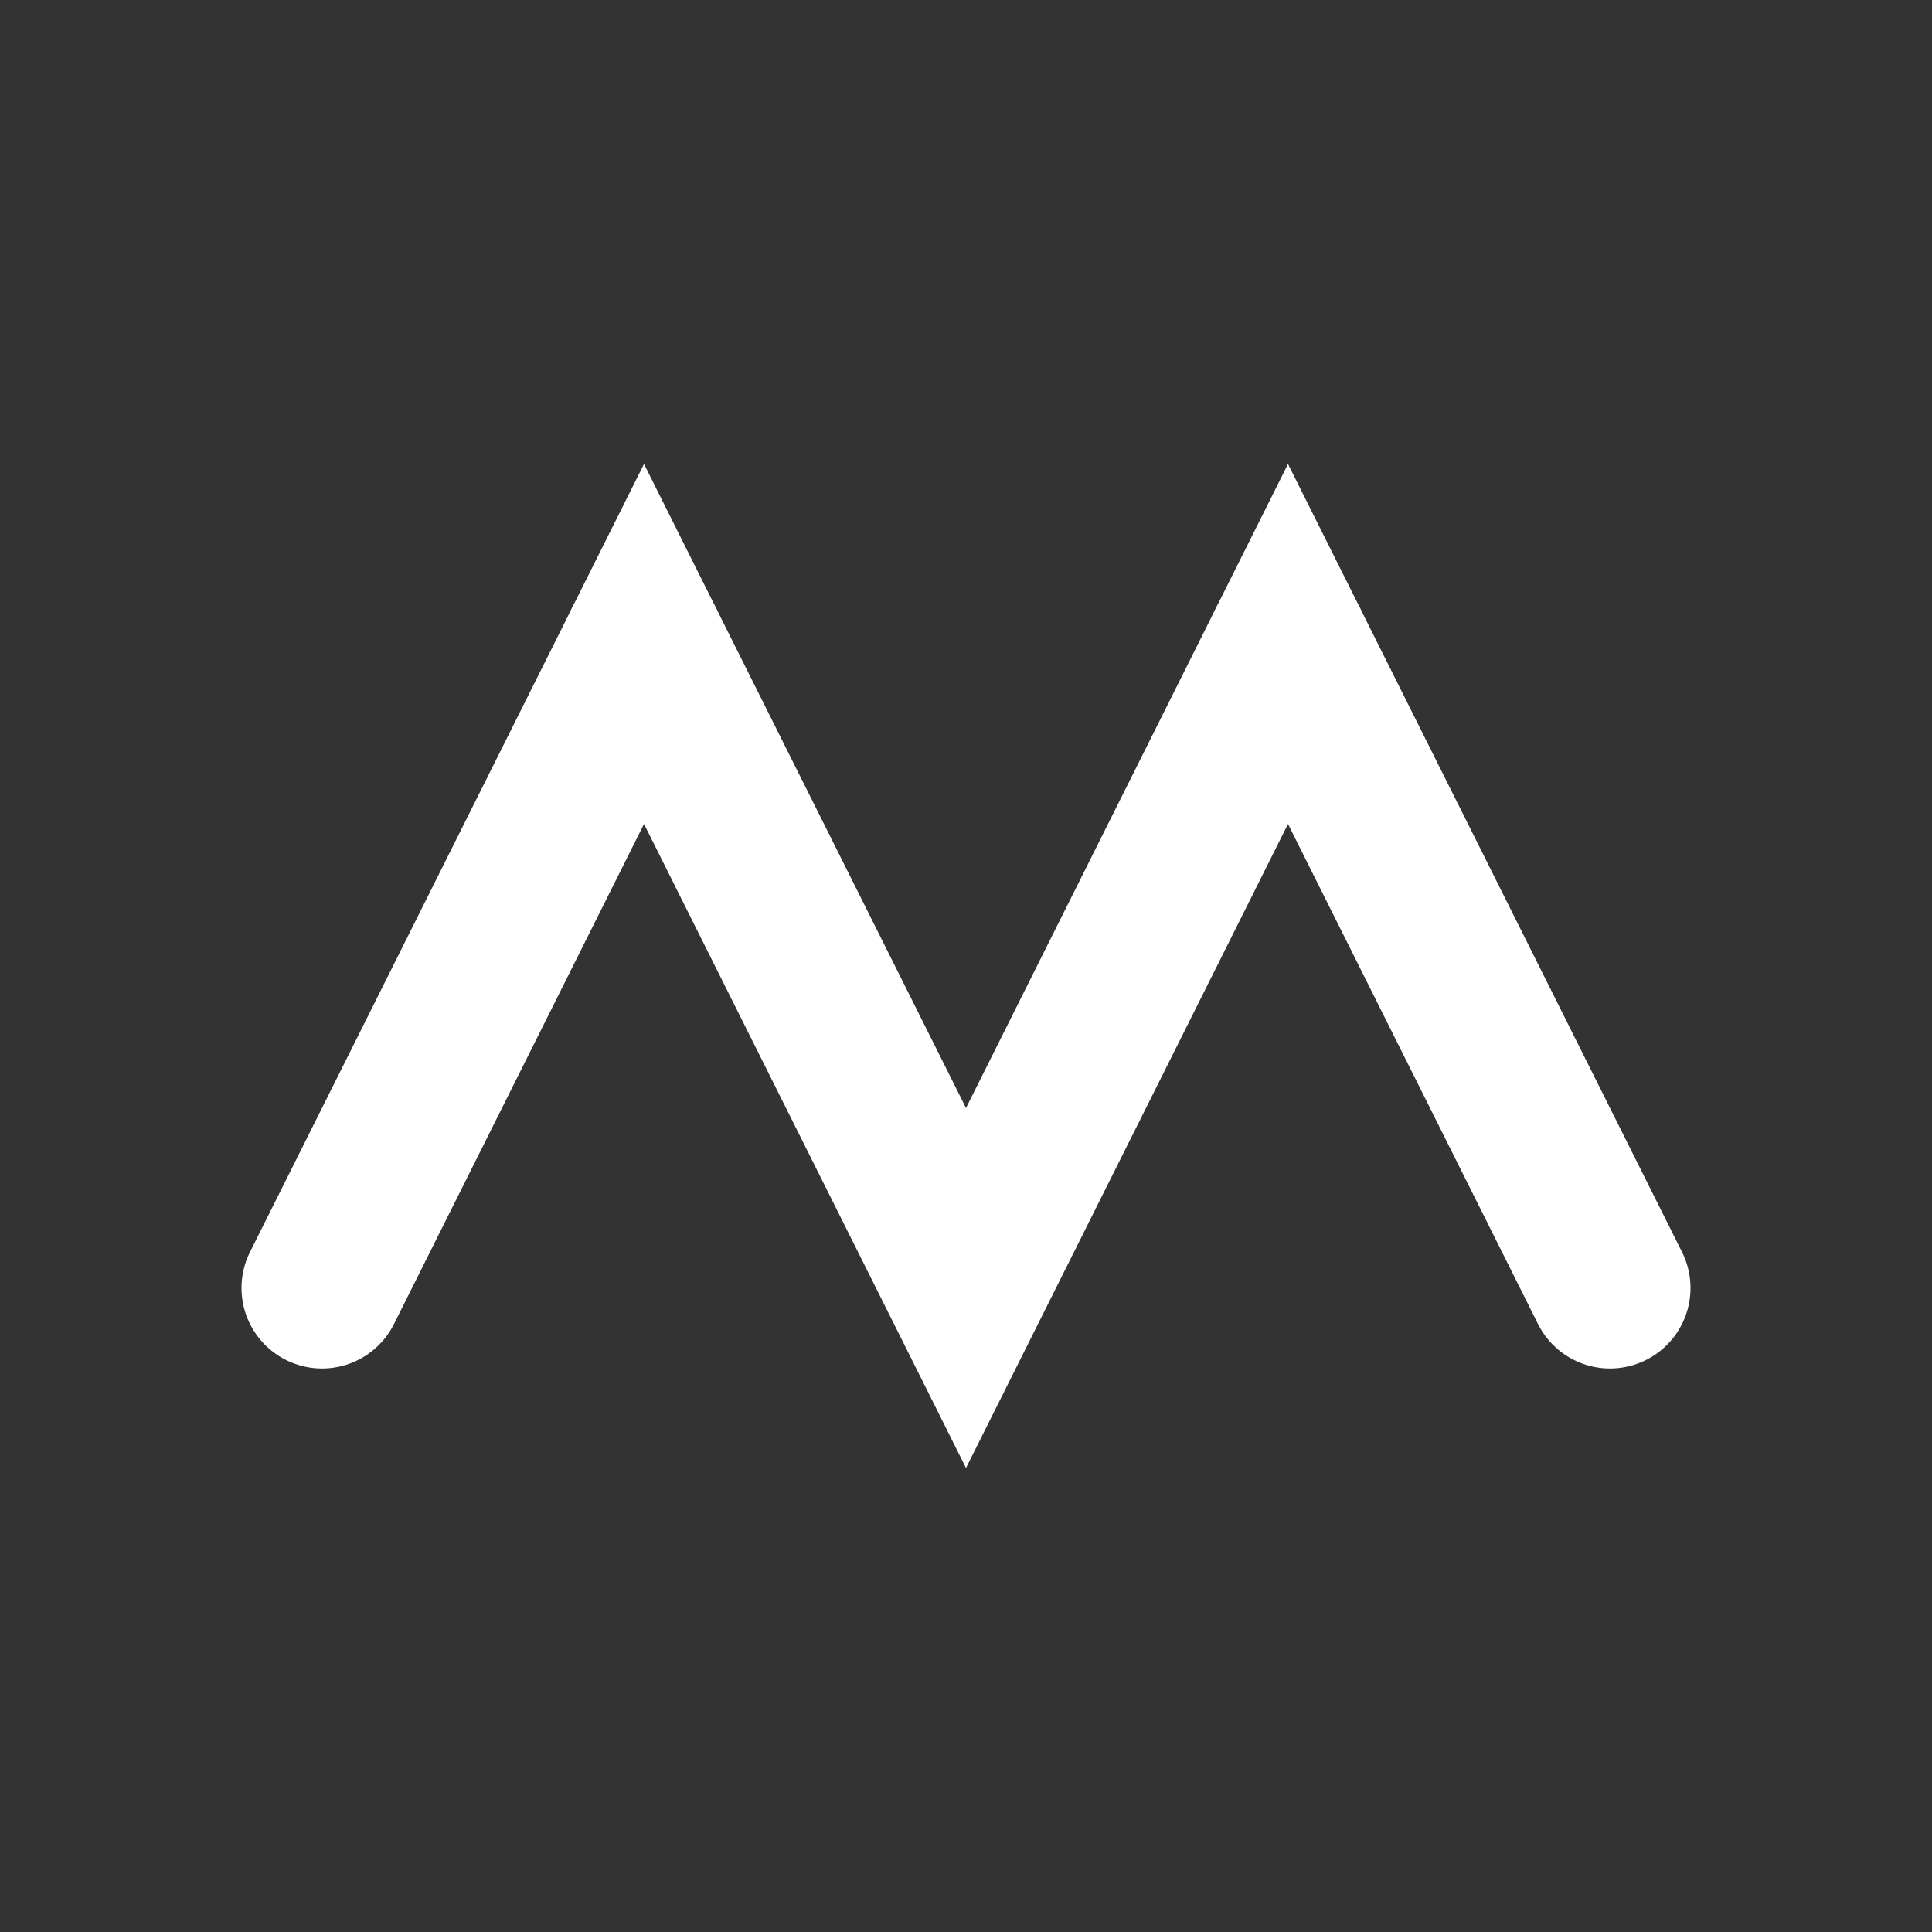
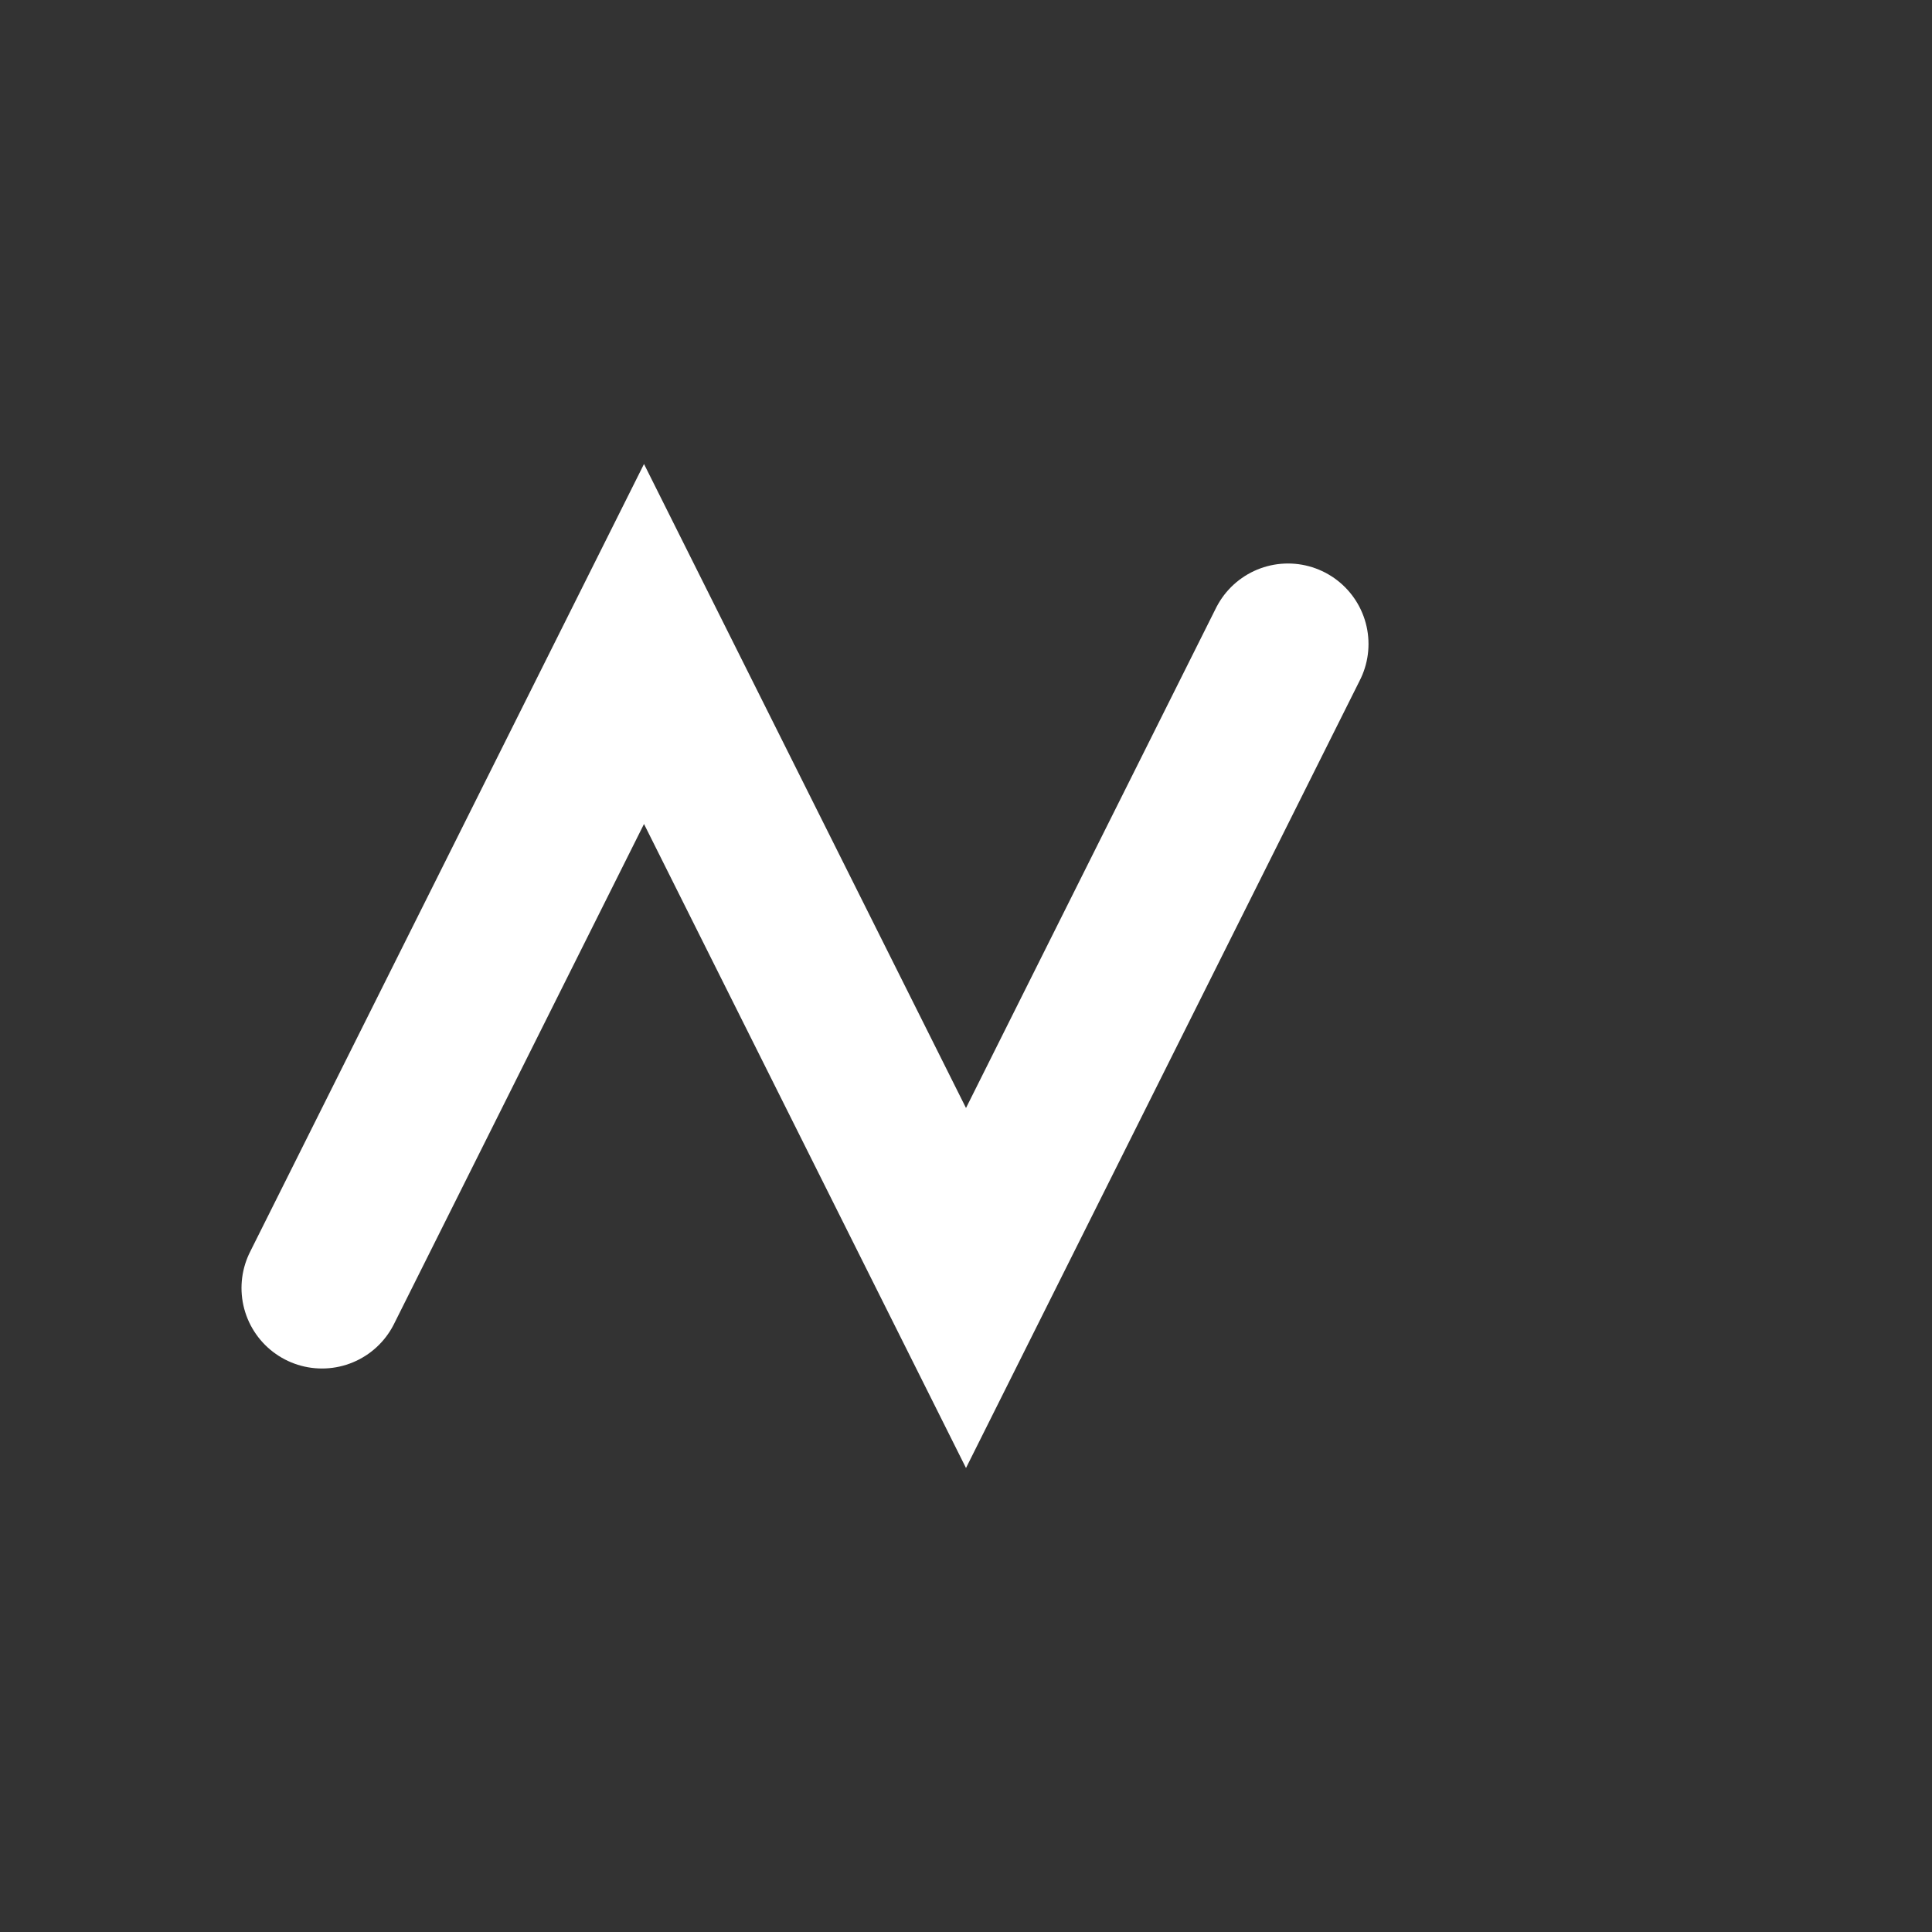
<svg xmlns="http://www.w3.org/2000/svg" width="24" height="24" viewBox="0 0 24 24" fill="none">
  <rect x="0" y="0" width="24" height="24" fill="#333333" stroke="none" />
-   <path d="M4 16L8 8L12 16L16 8L20 16" stroke="white" stroke-width="2" stroke-linecap="round" fill="none" />
-   <circle cx="8" cy="8" r="1" fill="white" />
-   <circle cx="16" cy="8" r="1" fill="white" />
+   <path d="M4 16L8 8L12 16L16 8" stroke="white" stroke-width="2" stroke-linecap="round" fill="none" />
</svg>